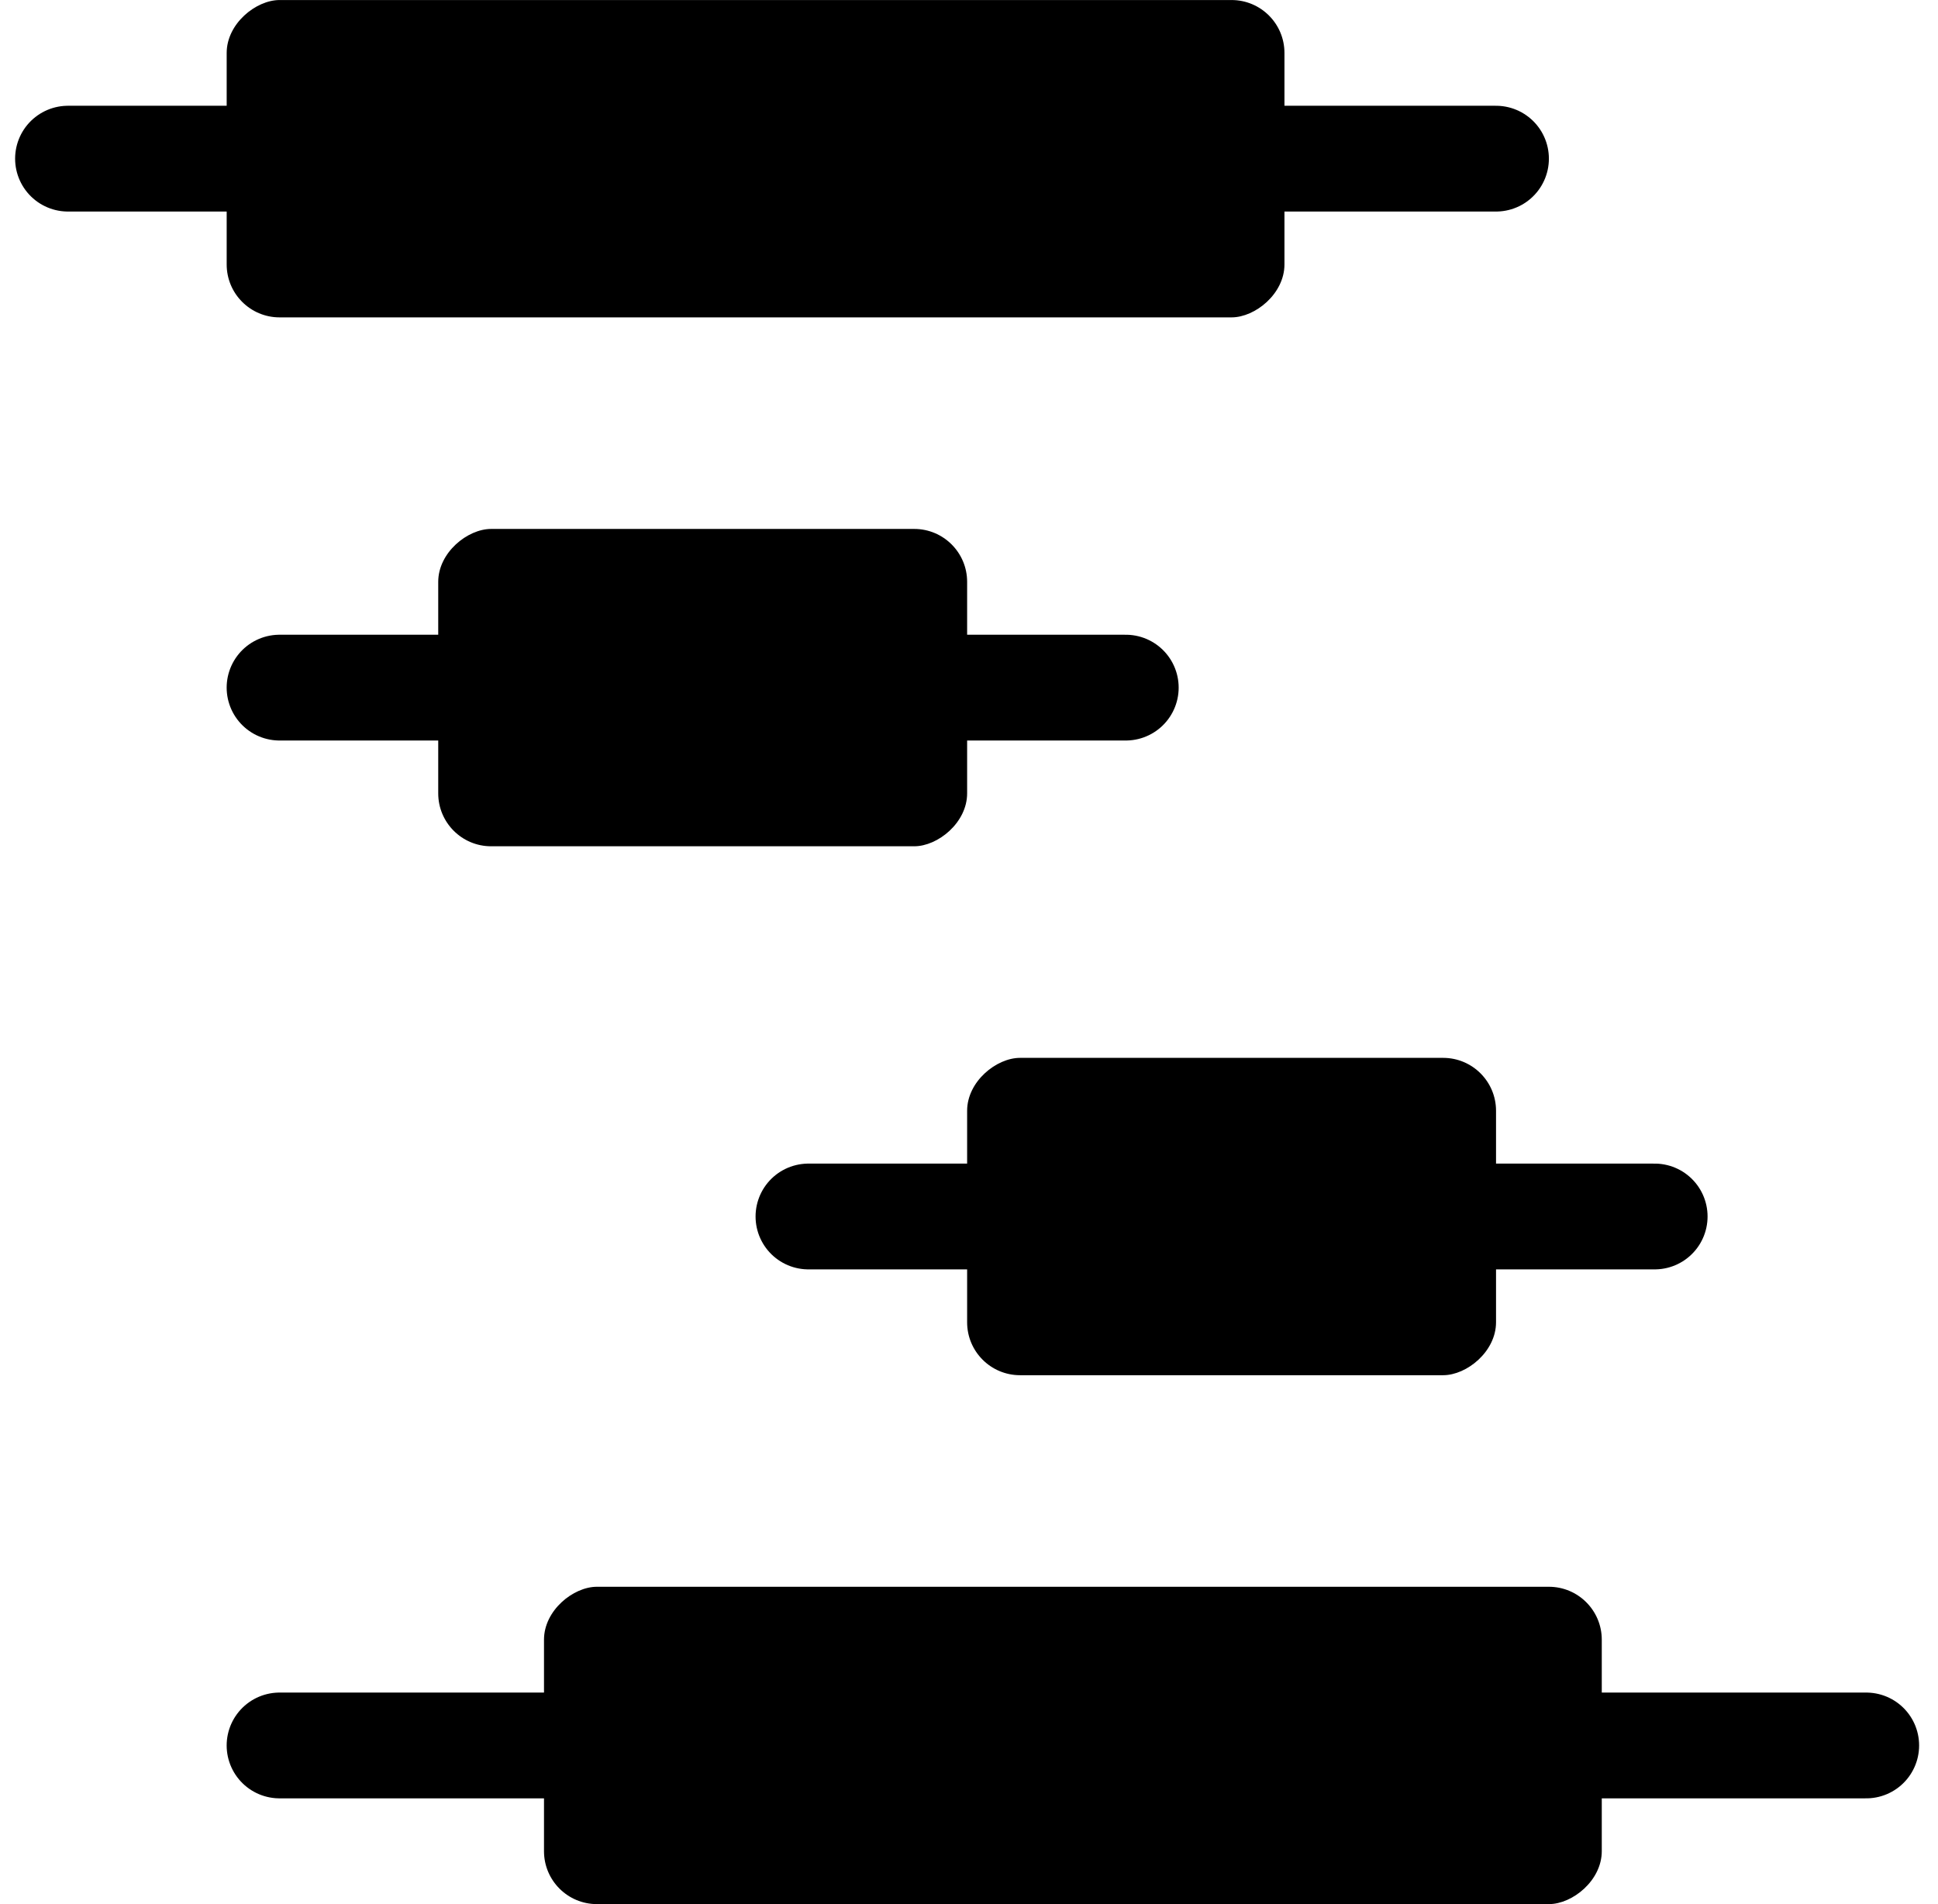
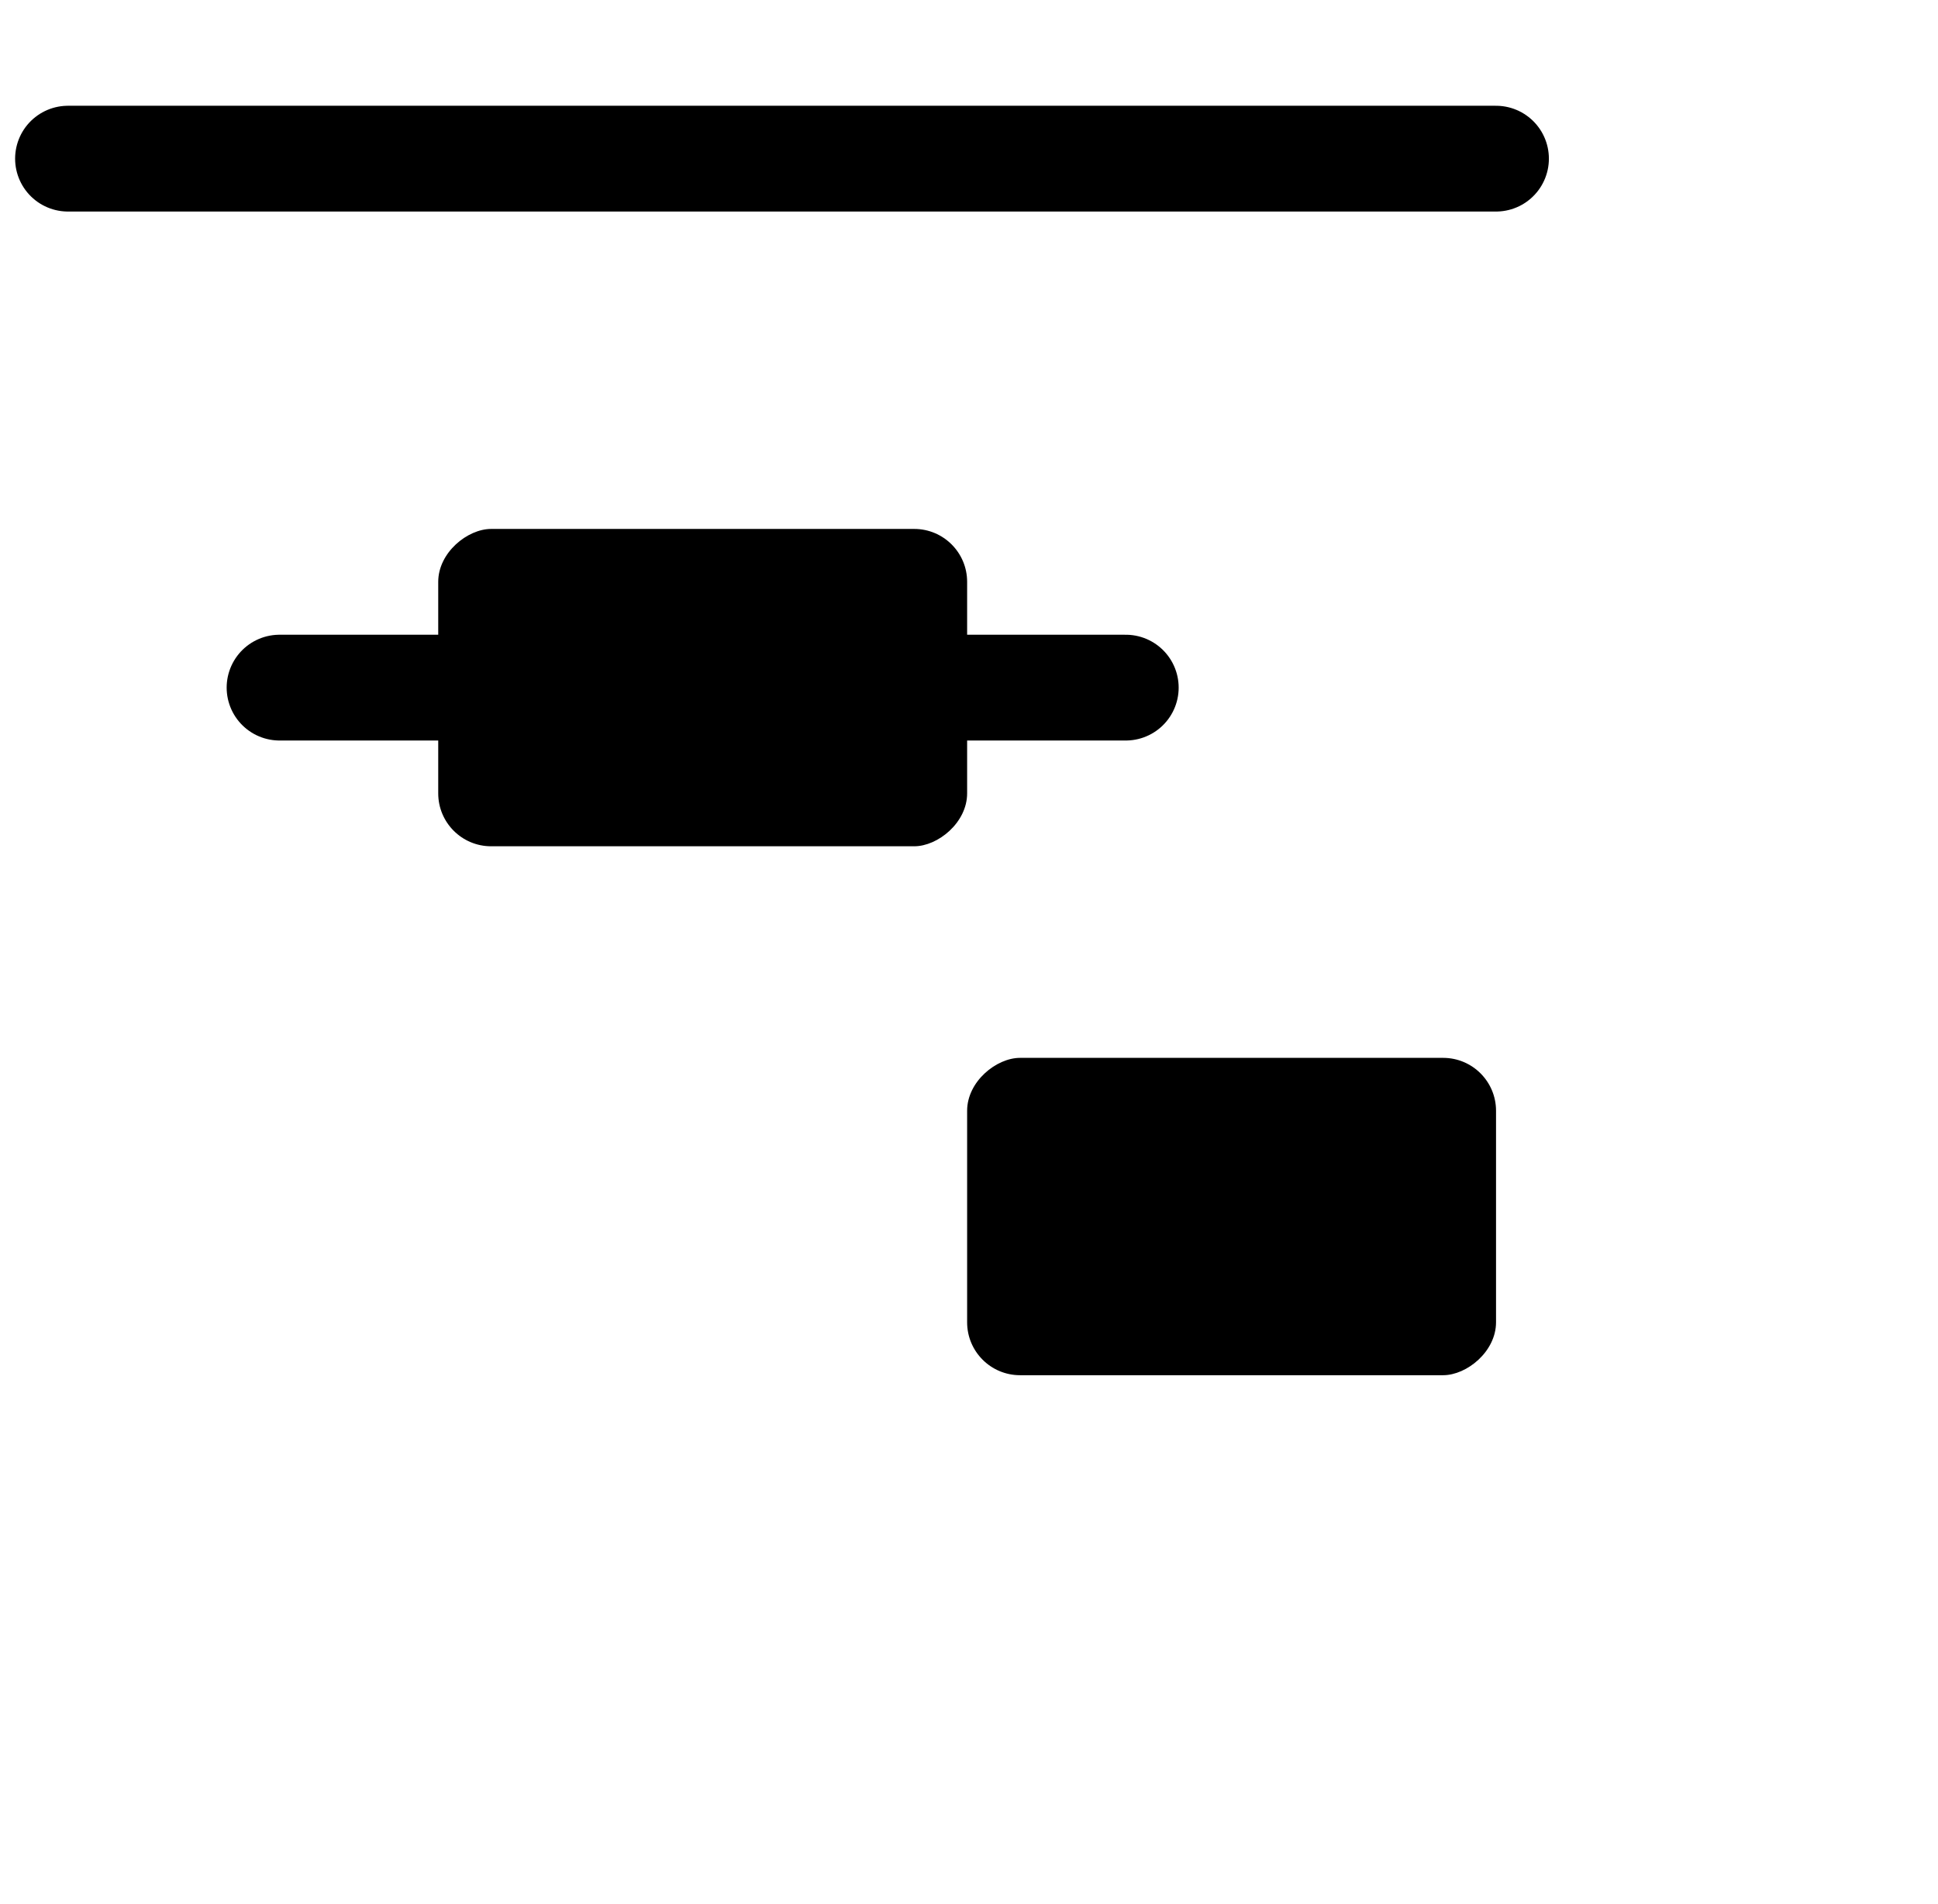
<svg xmlns="http://www.w3.org/2000/svg" width="57" height="56" viewBox="0 0 57 56" fill="none">
-   <rect x="16" y="56" width="9.333" height="31.111" rx="1.556" transform="rotate(-90 16 56)" fill="black" />
-   <rect x="6.667" y="9.334" width="9.333" height="31.111" rx="1.556" transform="rotate(-90 6.667 9.334)" fill="black" />
  <rect x="12.889" y="24.889" width="9.333" height="15.556" rx="1.556" transform="rotate(-90 12.889 24.889)" fill="black" />
  <rect x="28.445" y="40.445" width="9.333" height="15.556" rx="1.556" transform="rotate(-90 28.445 40.445)" fill="black" />
-   <path d="M8.222 51.334H54.889" stroke="black" stroke-width="3.111" stroke-linecap="round" />
  <path d="M2 4.666H44" stroke="black" stroke-width="3.111" stroke-linecap="round" />
  <path d="M8.222 20.223H33.111" stroke="black" stroke-width="3.111" stroke-linecap="round" />
-   <path d="M23.778 35.777H48.667" stroke="black" stroke-width="3.111" stroke-linecap="round" />
</svg>